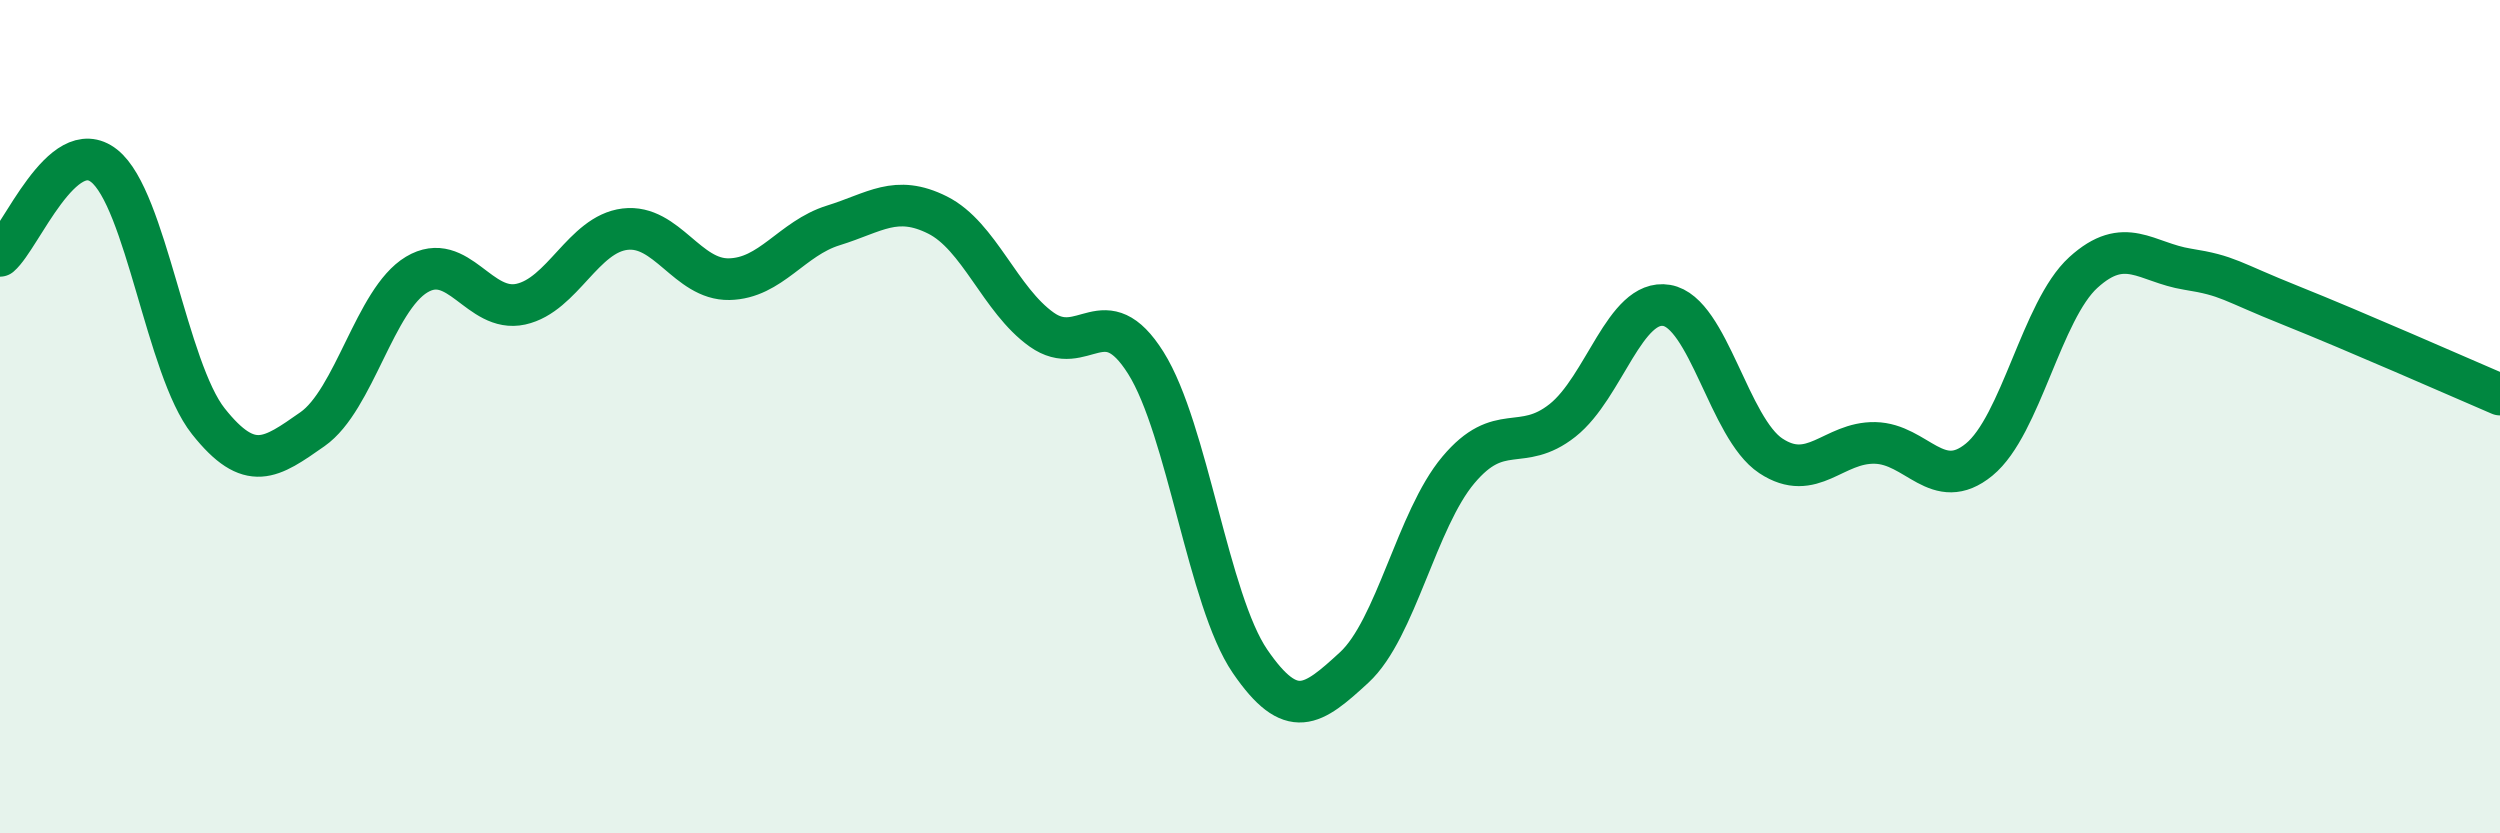
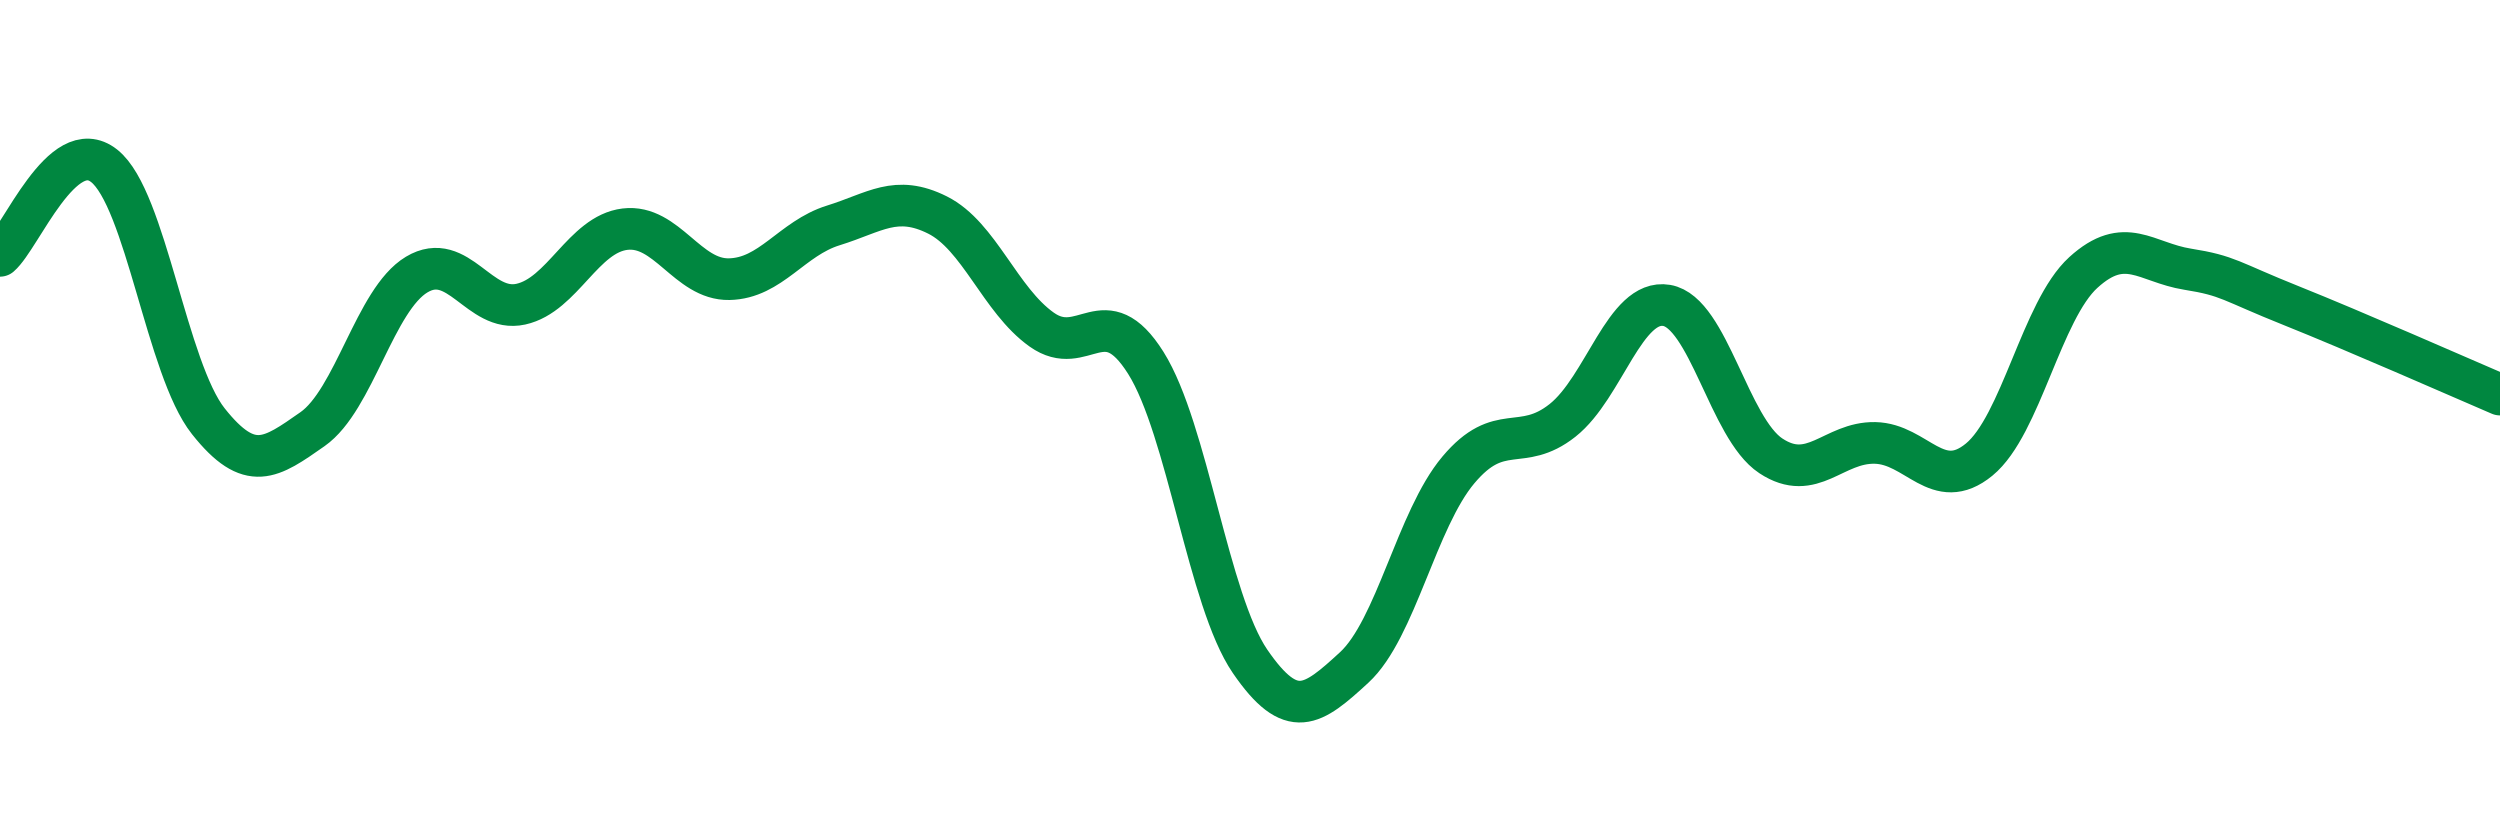
<svg xmlns="http://www.w3.org/2000/svg" width="60" height="20" viewBox="0 0 60 20">
-   <path d="M 0,6.14 C 0.5,5.71 1.5,3.19 2.5,3.98 C 3.5,4.77 4,8.85 5,10.11 C 6,11.37 6.5,11 7.5,10.3 C 8.5,9.6 9,7.19 10,6.59 C 11,5.99 11.5,7.52 12.5,7.3 C 13.5,7.08 14,5.62 15,5.5 C 16,5.38 16.5,6.72 17.5,6.7 C 18.5,6.68 19,5.72 20,5.41 C 21,5.1 21.5,4.66 22.5,5.16 C 23.5,5.66 24,7.2 25,7.91 C 26,8.62 26.5,7.12 27.5,8.71 C 28.5,10.3 29,14.41 30,15.87 C 31,17.33 31.5,16.94 32.5,16.02 C 33.5,15.1 34,12.47 35,11.28 C 36,10.09 36.5,10.88 37.5,10.09 C 38.5,9.3 39,7.16 40,7.33 C 41,7.5 41.5,10.28 42.5,10.94 C 43.5,11.6 44,10.61 45,10.63 C 46,10.65 46.5,11.85 47.5,11.03 C 48.5,10.21 49,7.45 50,6.54 C 51,5.63 51.5,6.3 52.5,6.46 C 53.5,6.62 53.5,6.74 55,7.34 C 56.5,7.94 59,9.04 60,9.47L60 20L0 20Z" fill="#008740" opacity="0.1" stroke-linecap="round" stroke-linejoin="round" />
  <path d="M 0,6.14 C 0.5,5.71 1.5,3.19 2.5,3.98 C 3.5,4.77 4,8.85 5,10.11 C 6,11.37 6.5,11 7.5,10.3 C 8.5,9.6 9,7.19 10,6.59 C 11,5.99 11.5,7.52 12.5,7.3 C 13.5,7.08 14,5.62 15,5.5 C 16,5.38 16.5,6.72 17.5,6.7 C 18.5,6.68 19,5.72 20,5.41 C 21,5.1 21.5,4.66 22.5,5.16 C 23.5,5.66 24,7.2 25,7.91 C 26,8.62 26.5,7.12 27.5,8.71 C 28.5,10.3 29,14.41 30,15.87 C 31,17.33 31.5,16.94 32.5,16.02 C 33.5,15.1 34,12.47 35,11.28 C 36,10.09 36.5,10.88 37.5,10.09 C 38.5,9.3 39,7.16 40,7.33 C 41,7.5 41.5,10.28 42.5,10.94 C 43.5,11.6 44,10.61 45,10.63 C 46,10.65 46.5,11.85 47.5,11.03 C 48.5,10.21 49,7.45 50,6.54 C 51,5.63 51.5,6.3 52.5,6.46 C 53.5,6.62 53.5,6.74 55,7.34 C 56.5,7.94 59,9.04 60,9.47" stroke="#008740" stroke-width="1" fill="none" stroke-linecap="round" stroke-linejoin="round" />
</svg>